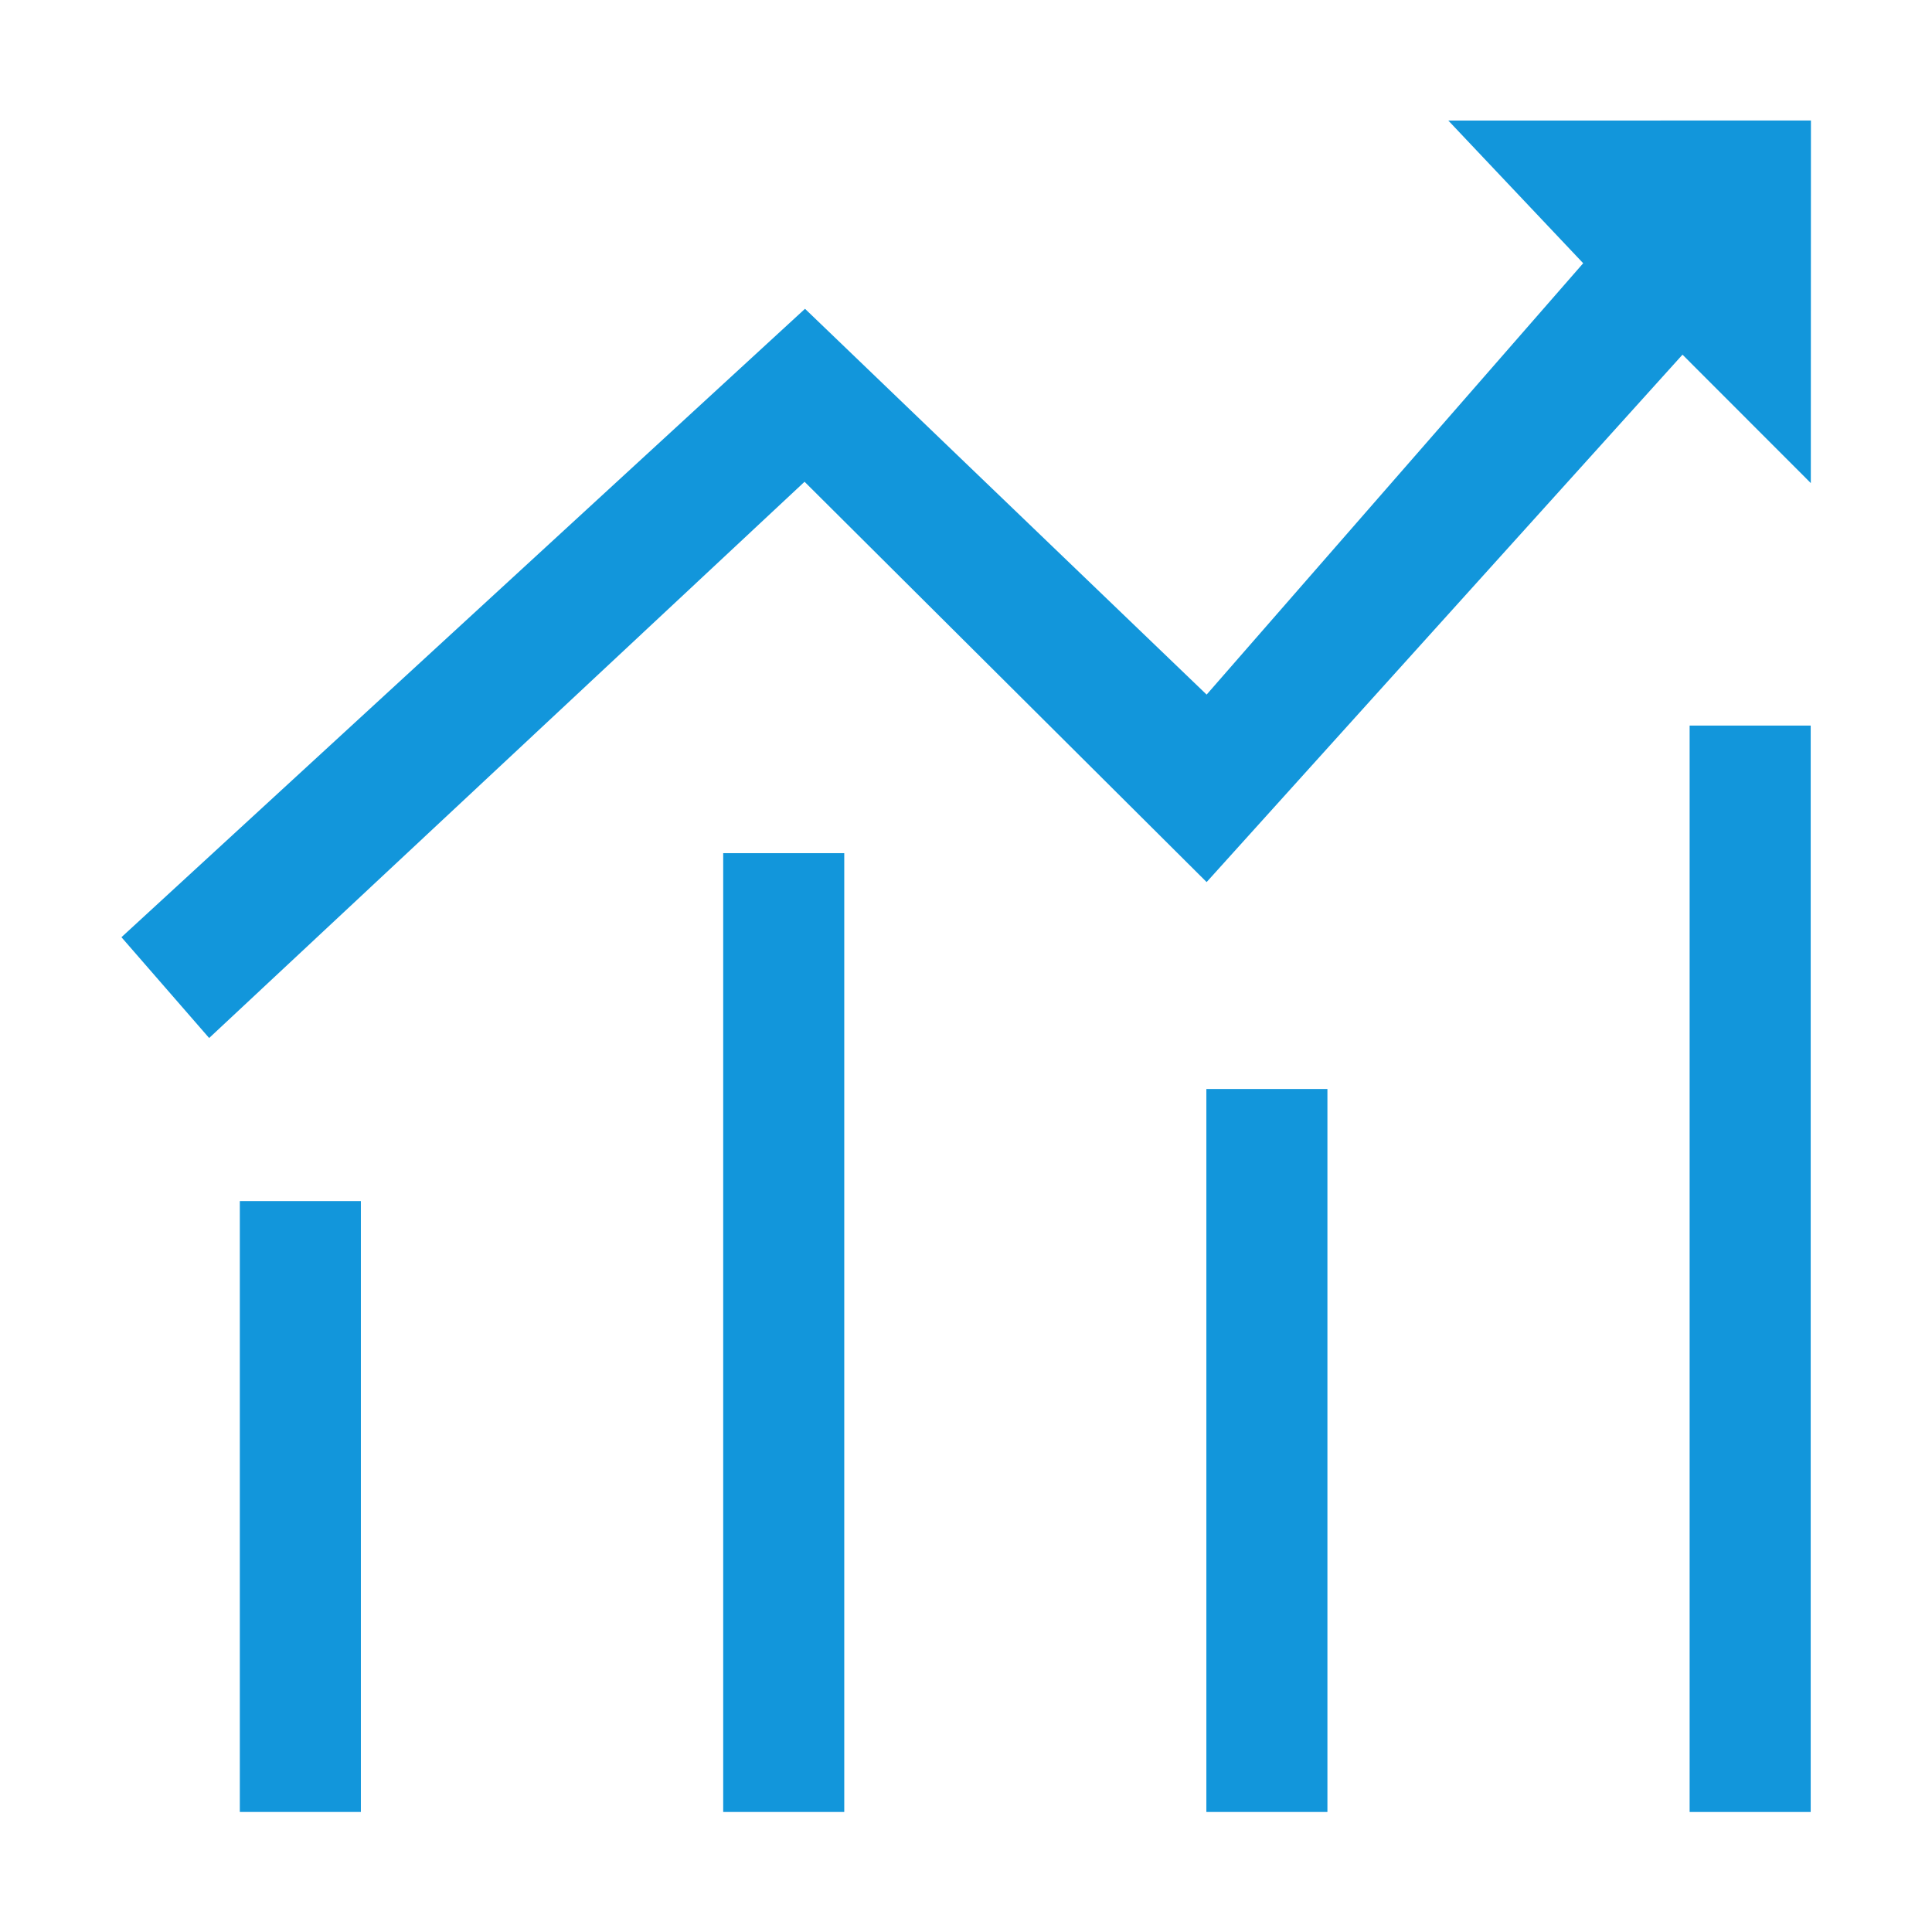
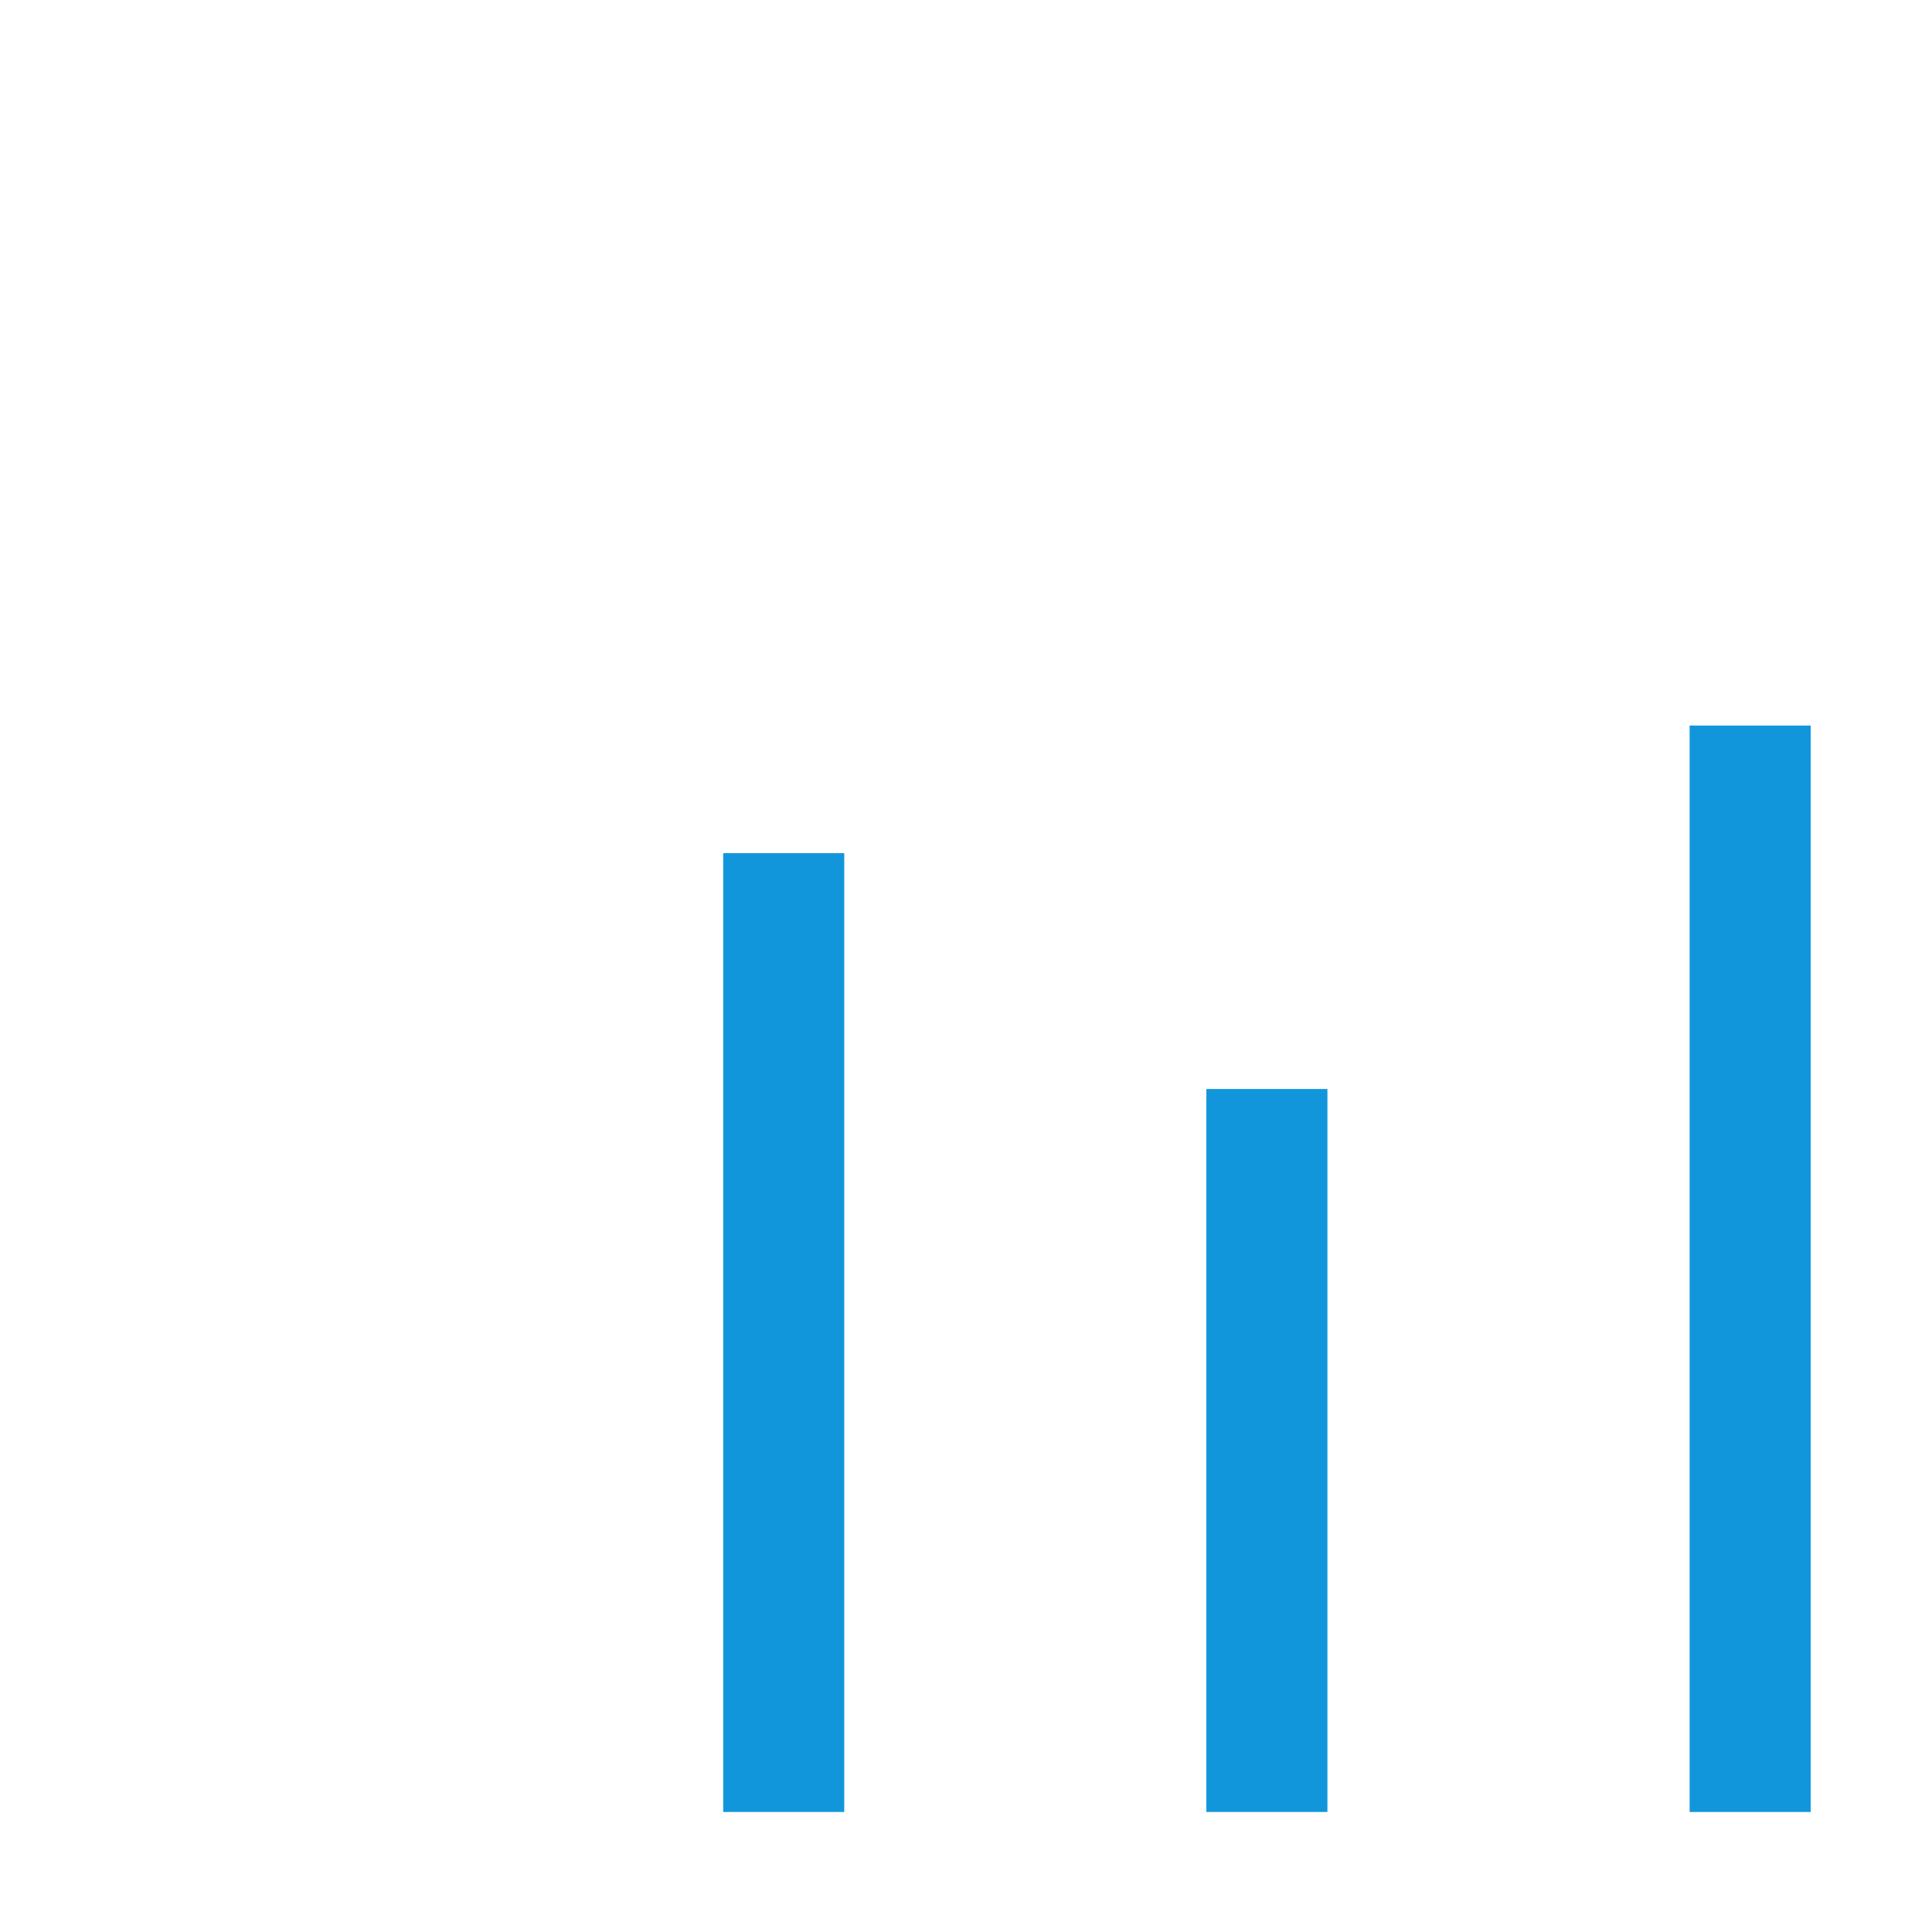
<svg xmlns="http://www.w3.org/2000/svg" class="icon" viewBox="0 0 1024 1024" version="1.1" width="128" height="128">
-   <path d="M127.11 636.61h64.16v323.77h-64.16zM767.64 63.9l71.48 75.62-199.58 228.63-212.87-204.48-362.3 333.07 46.49 53.43 315.57-294.83 213.11 212.18 252.22-279.54 68.01 68.07 0.06-192.18z" fill="#1296db" />
  <path d="M383.31 452.19h64.16v508.19h-64.16zM639.4 577.19h64.16v383.19H639.4zM895.54 384.57h64.17v575.82h-64.17z" fill="#1296db" />
</svg>